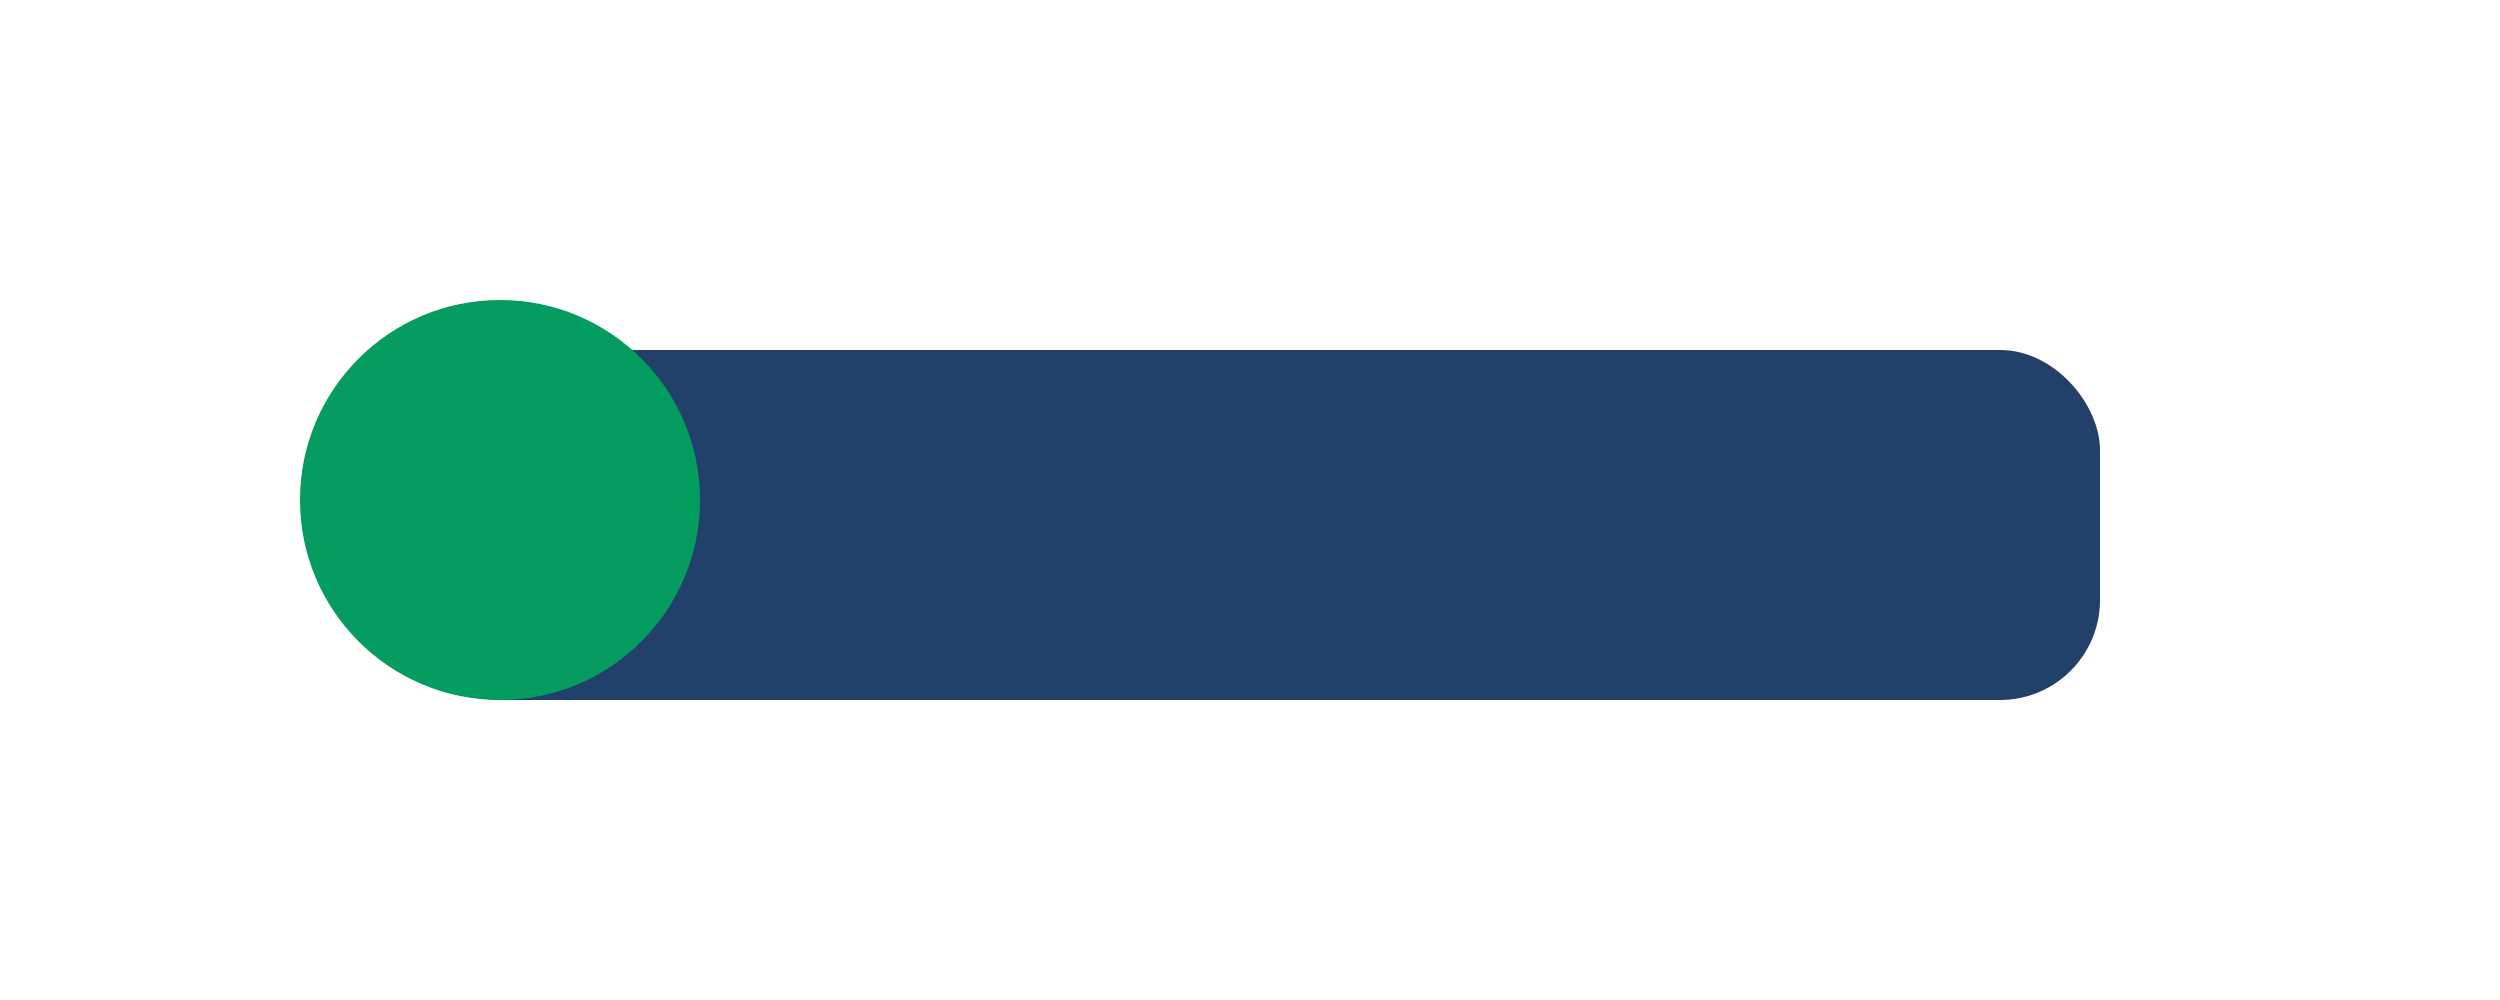
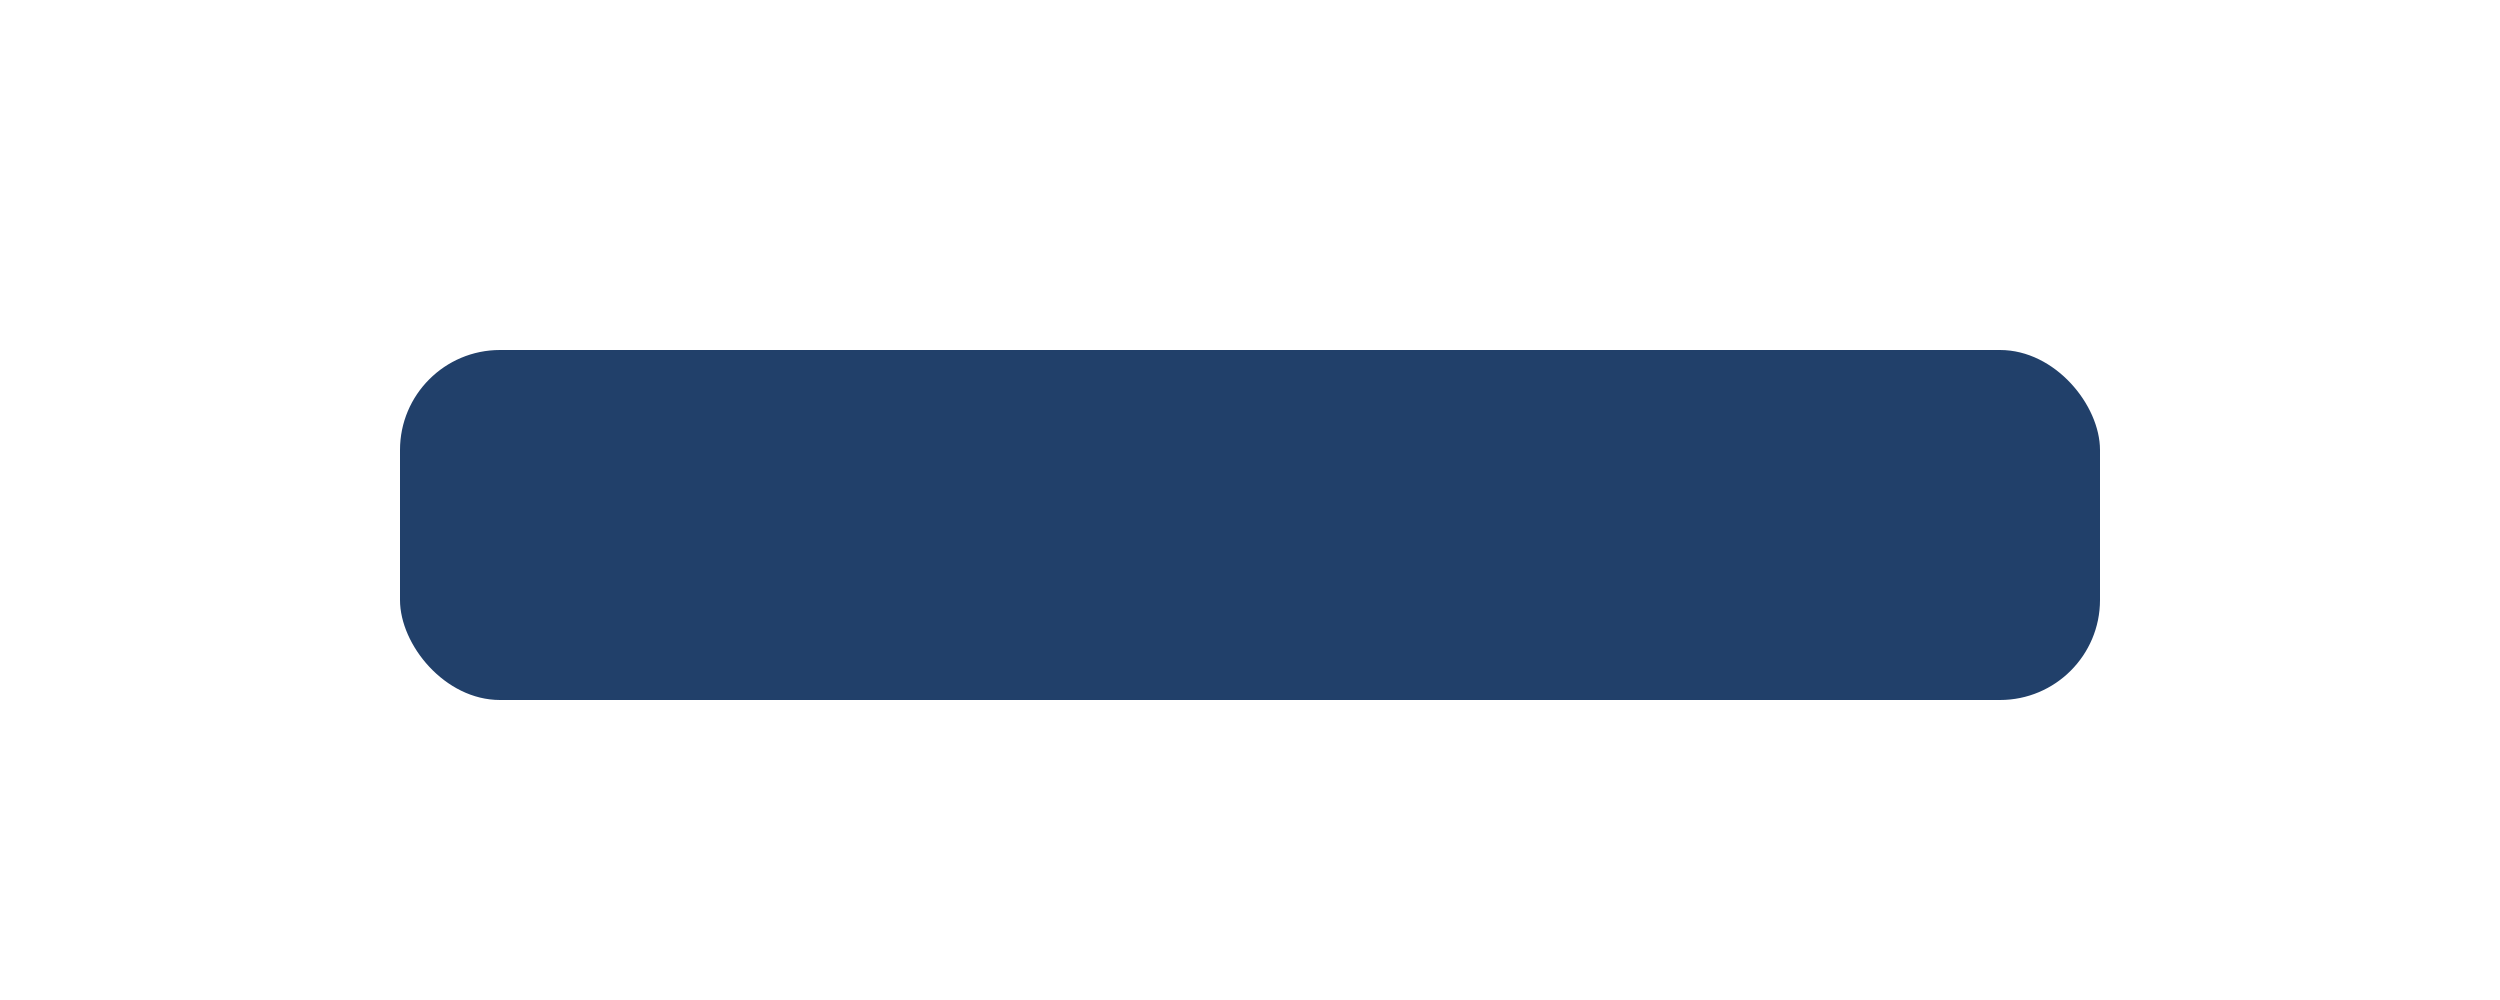
<svg xmlns="http://www.w3.org/2000/svg" width="50" height="20" viewBox="0 0 50 20">
  <rect x="8" y="7" width="34" height="7" rx="2" fill="#21406A" />
-   <circle cx="10" cy="10" r="4" fill="#049C5F" />
</svg>